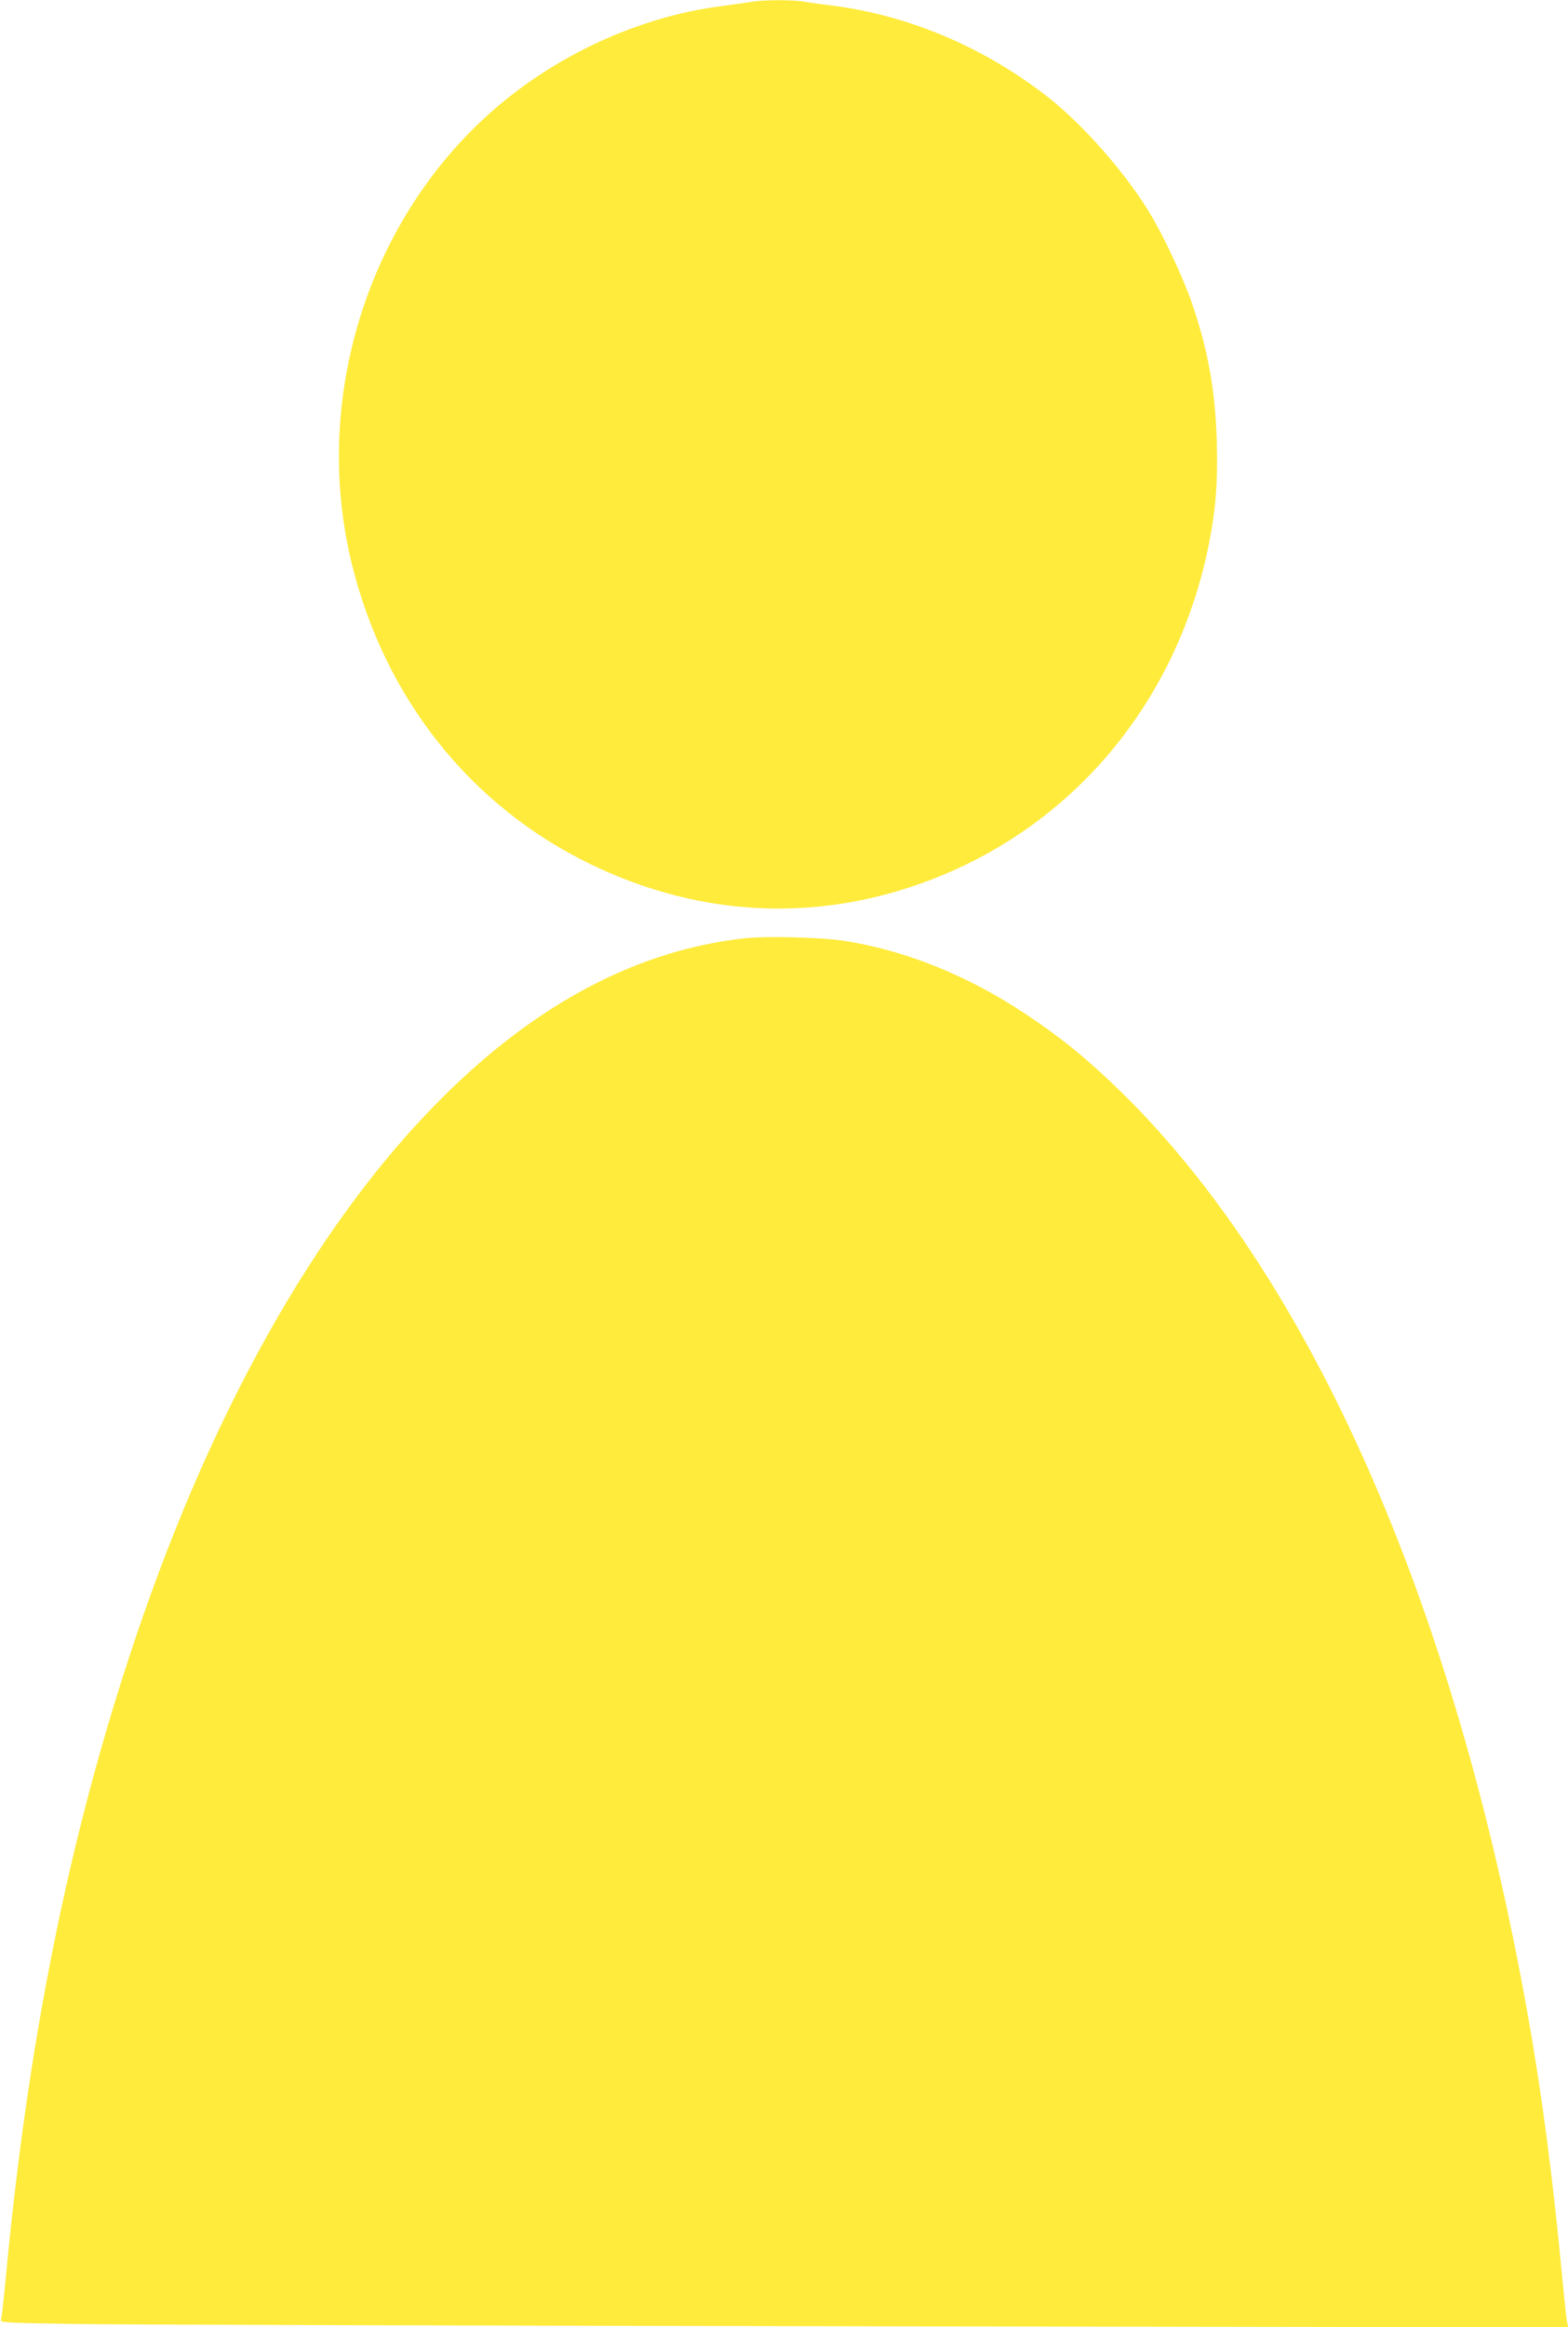
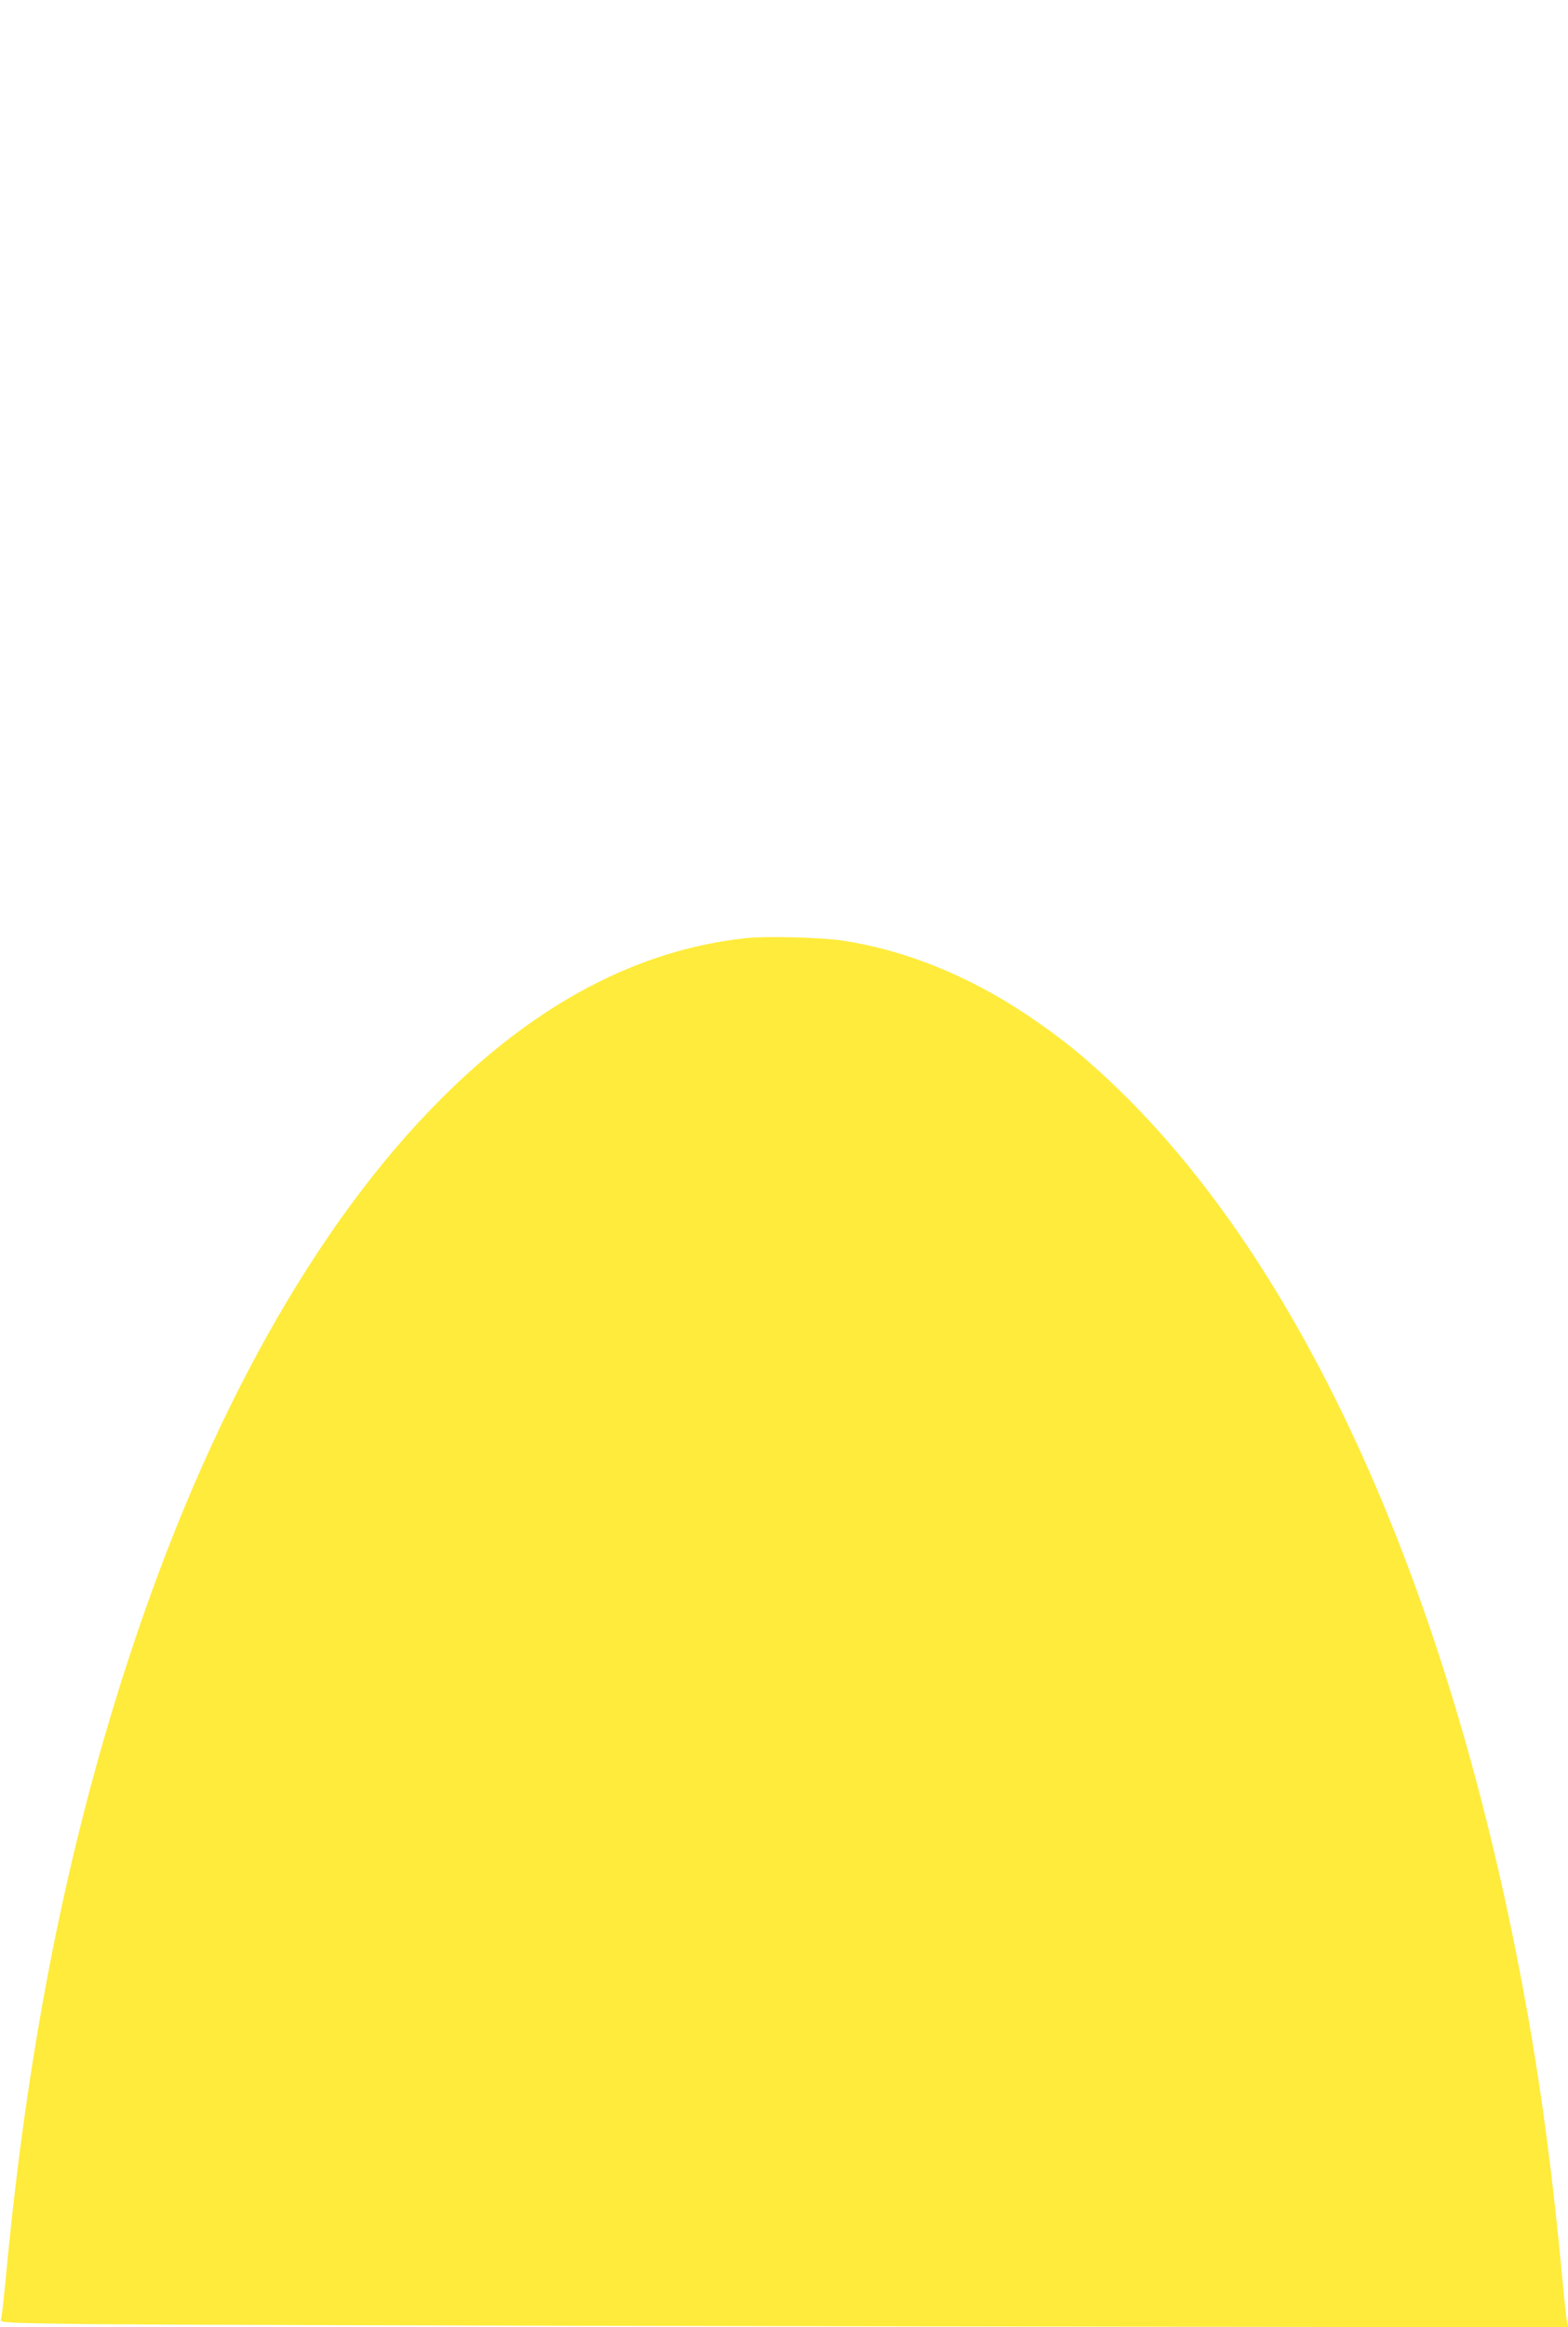
<svg xmlns="http://www.w3.org/2000/svg" version="1.0" width="863pt" height="1280pt" viewBox="0 0 863 1280" preserveAspectRatio="xMidYMid meet">
  <g transform="translate(0,1280) scale(0.1,-0.1)" fill="#ffeb3b" stroke="none">
-     <path d="M4135 12790 c-27 -5 -106 -16 -175 -25 -414 -55 -836 -239 -1175 -512 -738 -595 -1078 -1617 -849 -2553 182 -743 655 -1336 1319 -1656 610 -294 1263 -320 1885 -77 786 308 1344 988 1514 1843 38 192 49 339 43 559 -8 285 -49 510 -139 770 -47 135 -154 364 -230 489 -130 216 -363 482 -553 632 -352 278 -774 457 -1200 510 -49 6 -117 15 -151 21 -71 11 -218 10 -289 -1z" />
    <path d="M4100 7639 c-587 -64 -1144 -357 -1664 -875 -698 -694 -1297 -1765 -1730 -3094 -339 -1037 -557 -2139 -675 -3410 -11 -113 -22 -212 -26 -221 -6 -15 34 -17 457 -23 255 -3 2197 -9 4317 -12 l3854 -6 -7 23 c-4 13 -15 118 -26 234 -52 554 -112 1016 -191 1460 -400 2259 -1197 4064 -2245 5085 -180 175 -321 290 -514 419 -323 215 -665 353 -1005 406 -122 19 -429 27 -545 14z" />
  </g>
</svg>